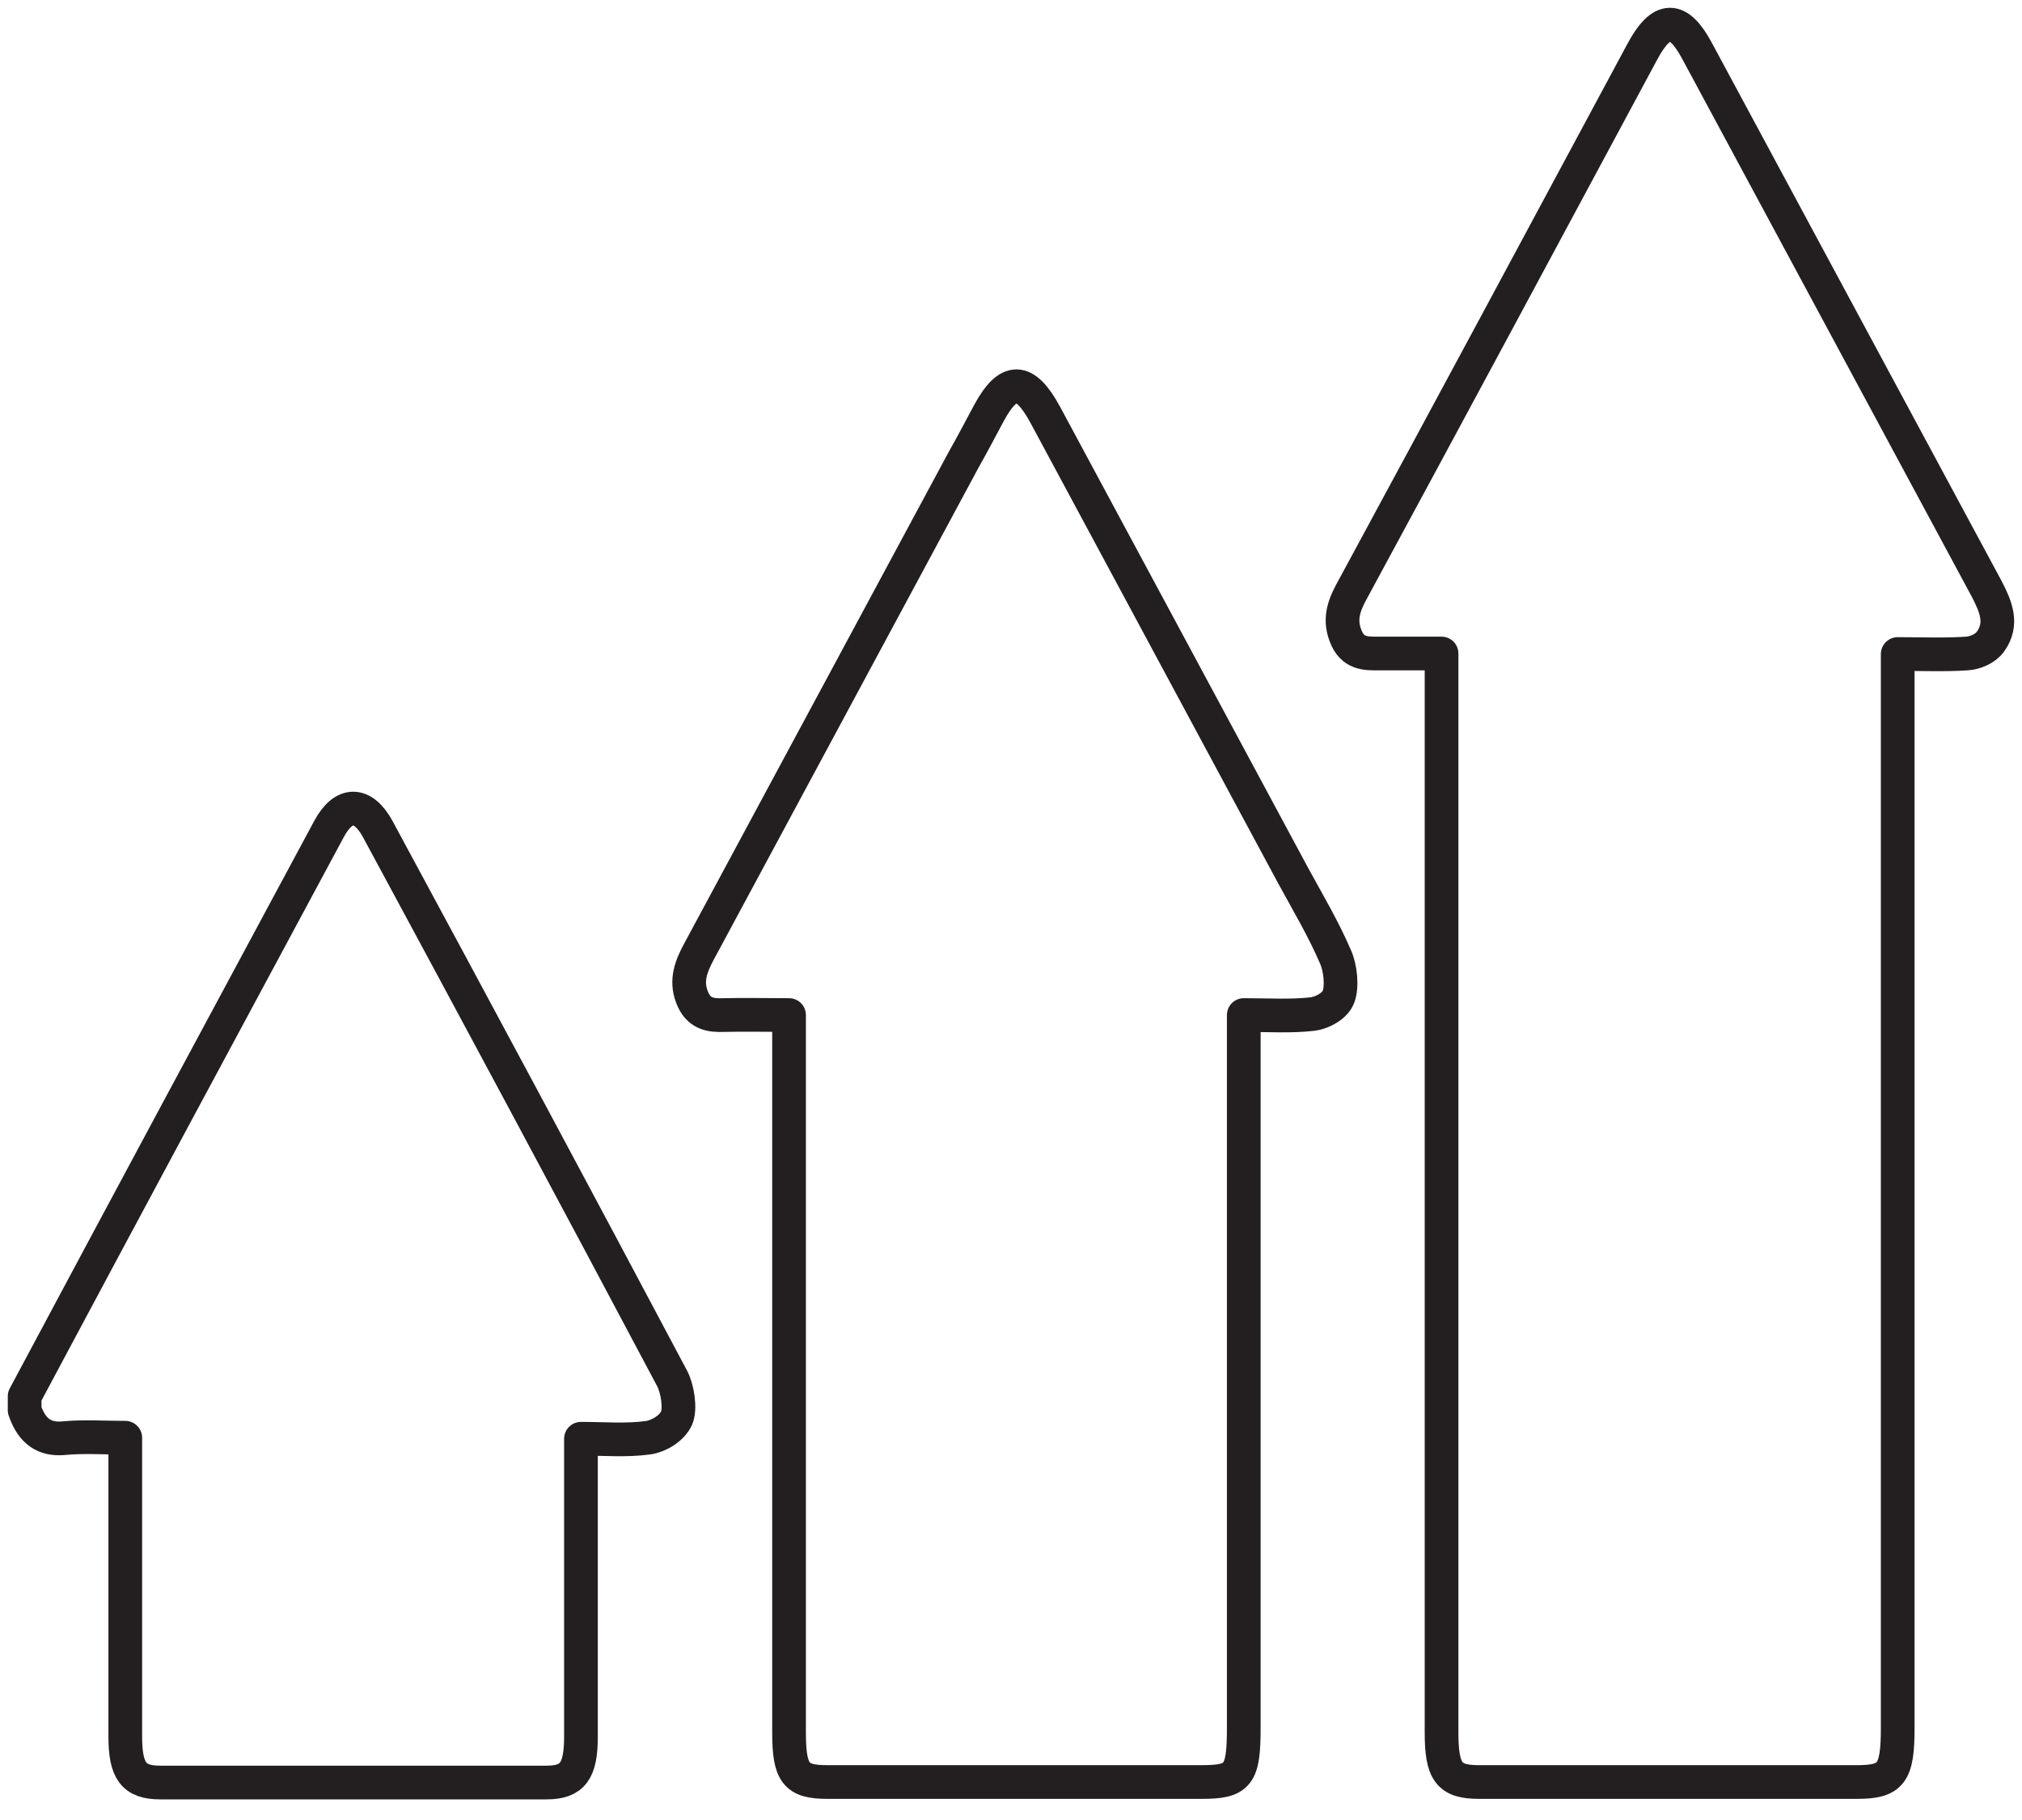
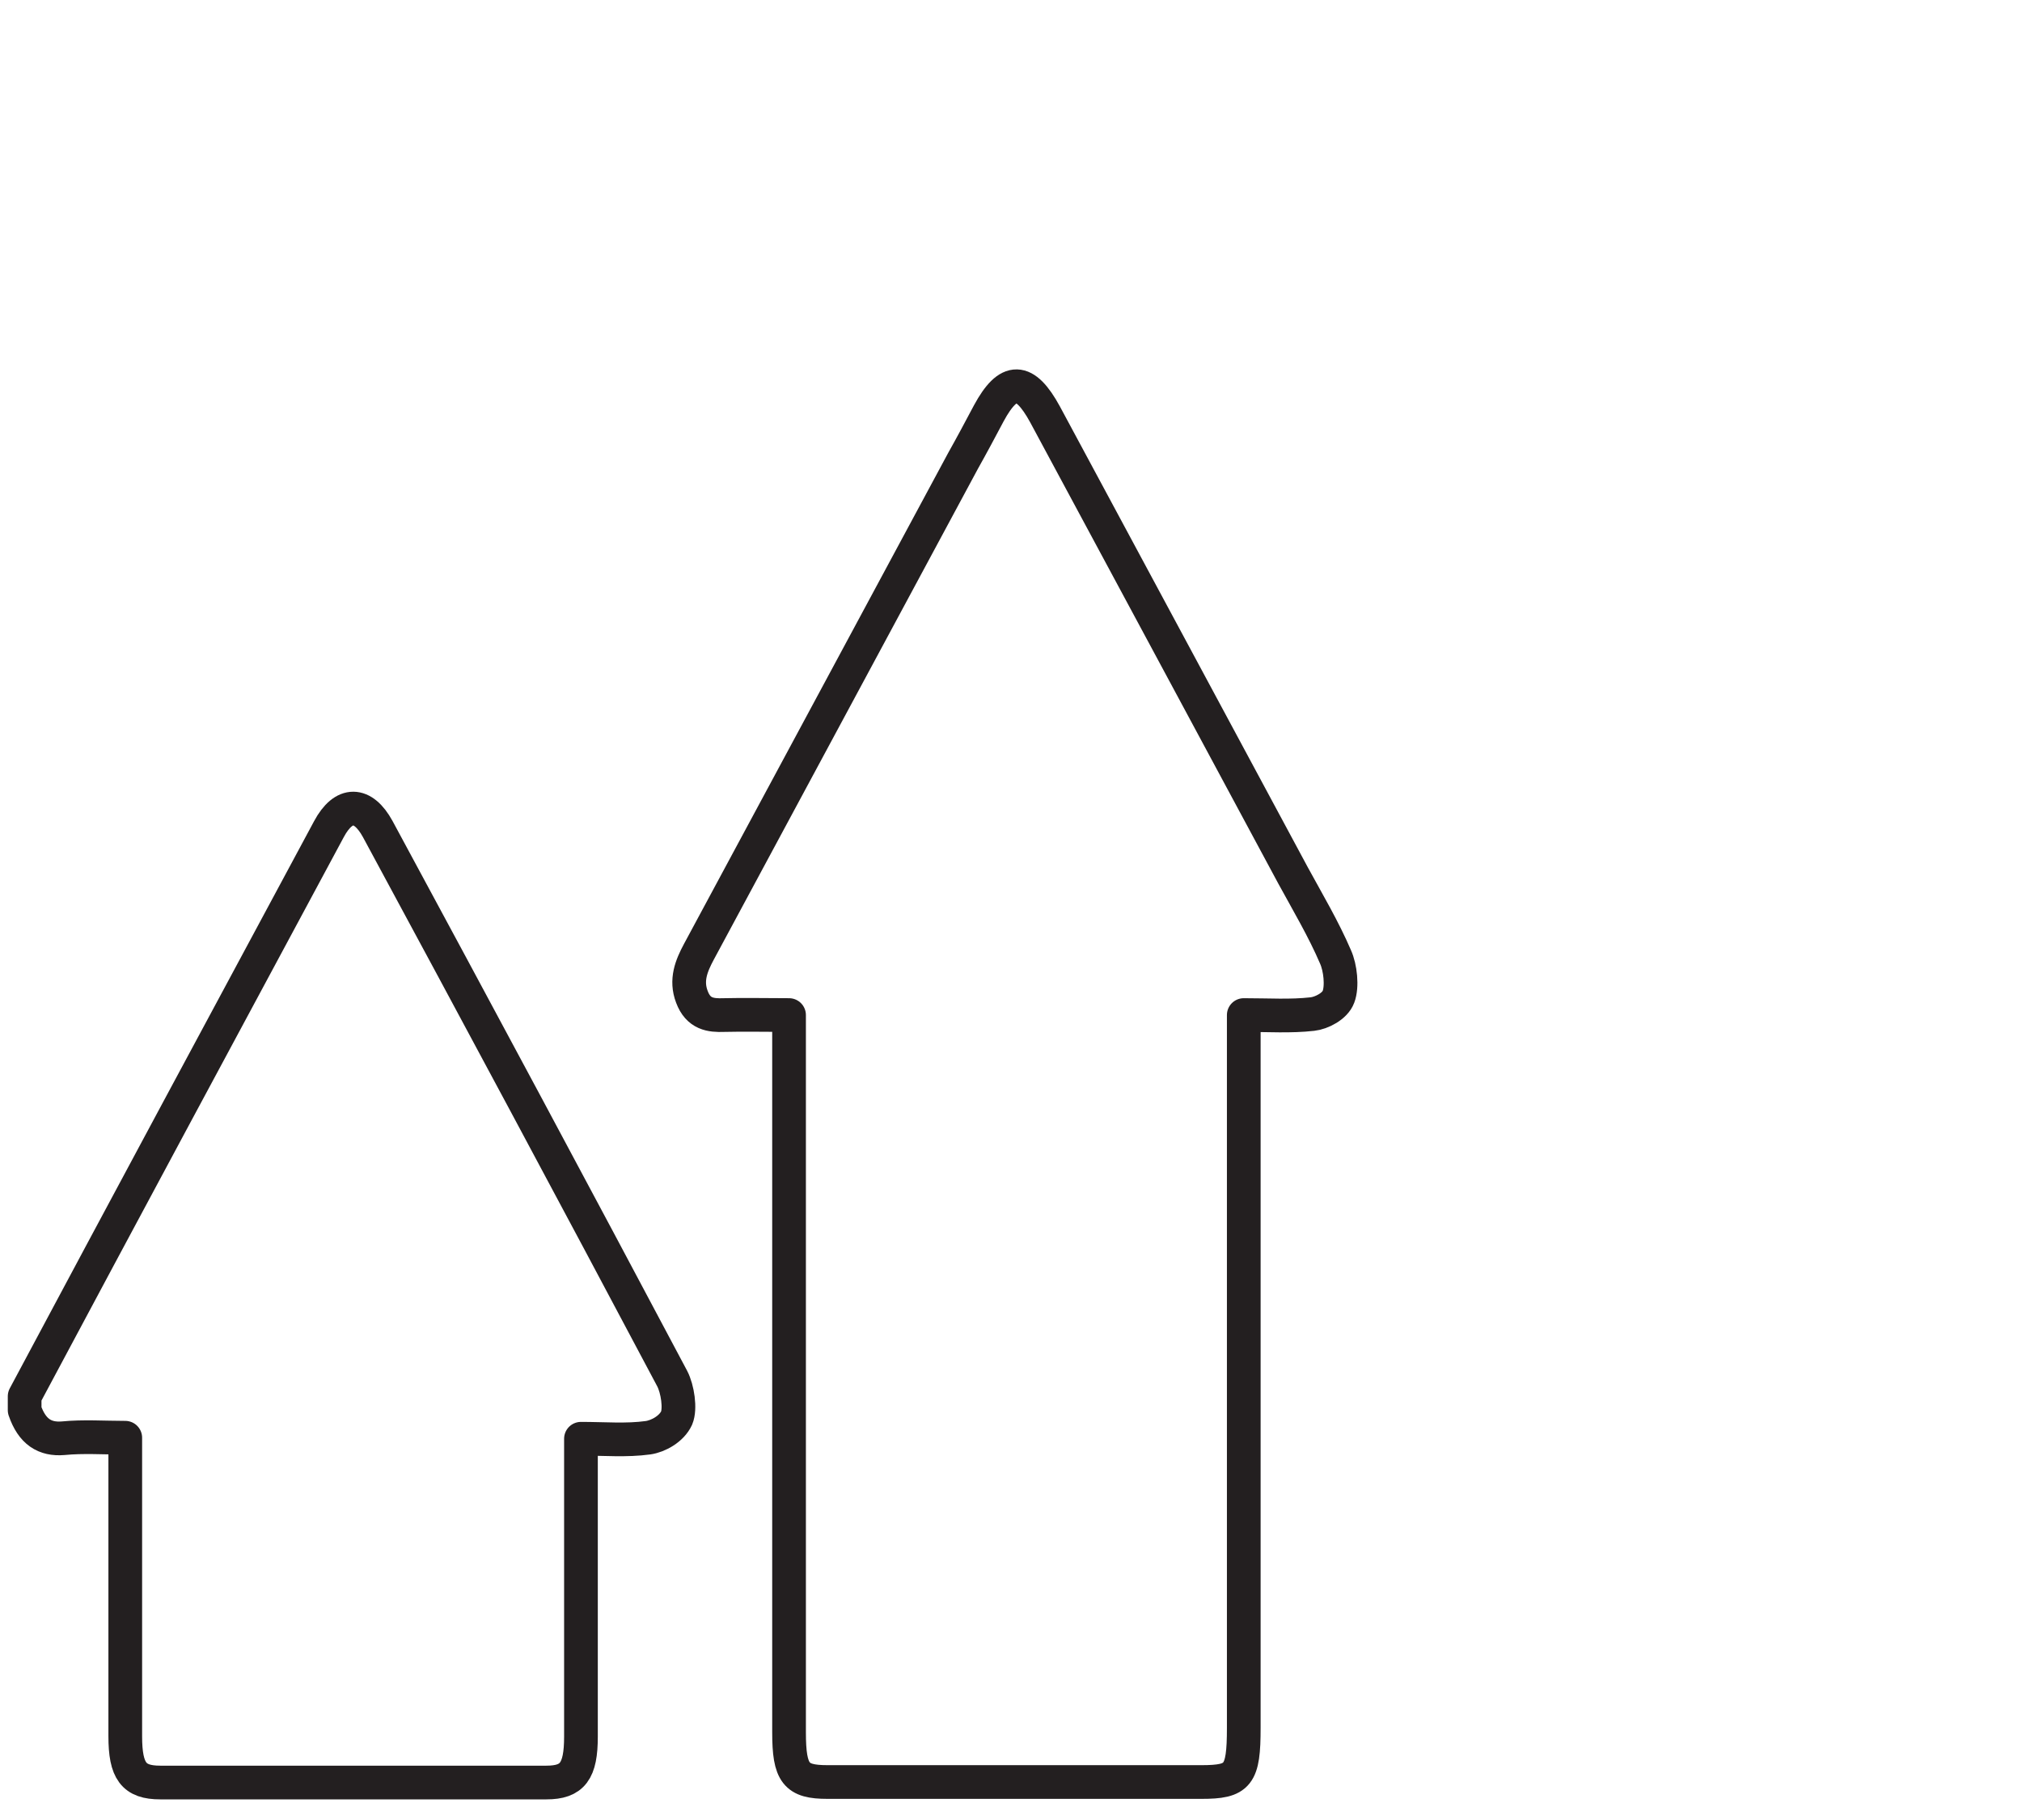
<svg xmlns="http://www.w3.org/2000/svg" width="60" height="54" viewBox="0 0 60 54" fill="none">
  <path d="M11.21 24.6C10.771 23.795 10.2 23.78 9.761 24.6C6.746 30.205 3.731 35.81 0.731 41.429C0.731 41.561 0.731 41.707 0.731 41.839C0.951 42.483 1.331 42.717 1.873 42.673C2.473 42.614 3.088 42.658 3.717 42.658C3.717 45.688 3.717 48.6 3.717 51.512C3.717 52.551 3.966 52.888 4.756 52.888C8.575 52.888 12.395 52.888 16.214 52.888C16.99 52.888 17.239 52.551 17.239 51.527C17.239 48.834 17.239 46.156 17.239 43.478C17.239 43.229 17.239 42.995 17.239 42.688C17.941 42.688 18.585 42.746 19.229 42.658C19.536 42.614 19.931 42.395 20.078 42.073C20.195 41.795 20.107 41.21 19.946 40.902C17.049 35.444 14.136 30.015 11.21 24.6Z" stroke="#231F20" stroke-miterlimit="10" stroke-linecap="round" stroke-linejoin="round" />
-   <path d="M58.961 17.488C56.093 12.161 53.224 6.834 50.356 1.507C49.8 0.468 49.303 0.468 48.732 1.537C45.878 6.849 43.025 12.161 40.156 17.459C39.922 17.883 39.717 18.307 39.922 18.849C40.127 19.405 40.522 19.39 40.917 19.39C41.517 19.39 42.132 19.39 42.776 19.39C42.776 19.8 42.776 20.107 42.776 20.4C42.776 30.732 42.776 41.063 42.776 51.395C42.776 52.581 42.995 52.873 43.888 52.873C47.62 52.873 51.366 52.873 55.098 52.873C56.122 52.873 56.312 52.624 56.312 51.263C56.312 40.961 56.312 30.644 56.312 20.341C56.312 20.063 56.312 19.8 56.312 19.405C57.044 19.405 57.703 19.434 58.361 19.39C58.595 19.376 58.903 19.259 59.063 19.039C59.444 18.512 59.224 18 58.961 17.488Z" stroke="#231F20" stroke-miterlimit="10" stroke-linecap="round" stroke-linejoin="round" />
  <path d="M38.37 25.976C35.912 21.41 33.468 16.858 31.009 12.293C30.409 11.195 29.926 11.18 29.341 12.263C29.092 12.732 28.843 13.2 28.58 13.668C25.961 18.527 23.356 23.385 20.736 28.244C20.517 28.654 20.341 29.078 20.531 29.576C20.722 30.088 21.087 30.132 21.483 30.117C22.097 30.102 22.712 30.117 23.414 30.117C23.414 30.468 23.414 30.732 23.414 31.01C23.414 37.8 23.414 44.605 23.414 51.395C23.414 52.624 23.619 52.873 24.556 52.873C28.258 52.873 31.961 52.873 35.648 52.873C36.746 52.873 36.907 52.683 36.907 51.263C36.907 44.517 36.907 37.771 36.907 31.01C36.907 30.717 36.907 30.439 36.907 30.117C37.653 30.117 38.297 30.161 38.941 30.088C39.219 30.058 39.614 29.854 39.717 29.576C39.834 29.268 39.775 28.712 39.629 28.39C39.278 27.571 38.809 26.78 38.37 25.976Z" stroke="#231F20" stroke-miterlimit="10" stroke-linecap="round" stroke-linejoin="round" />
</svg>